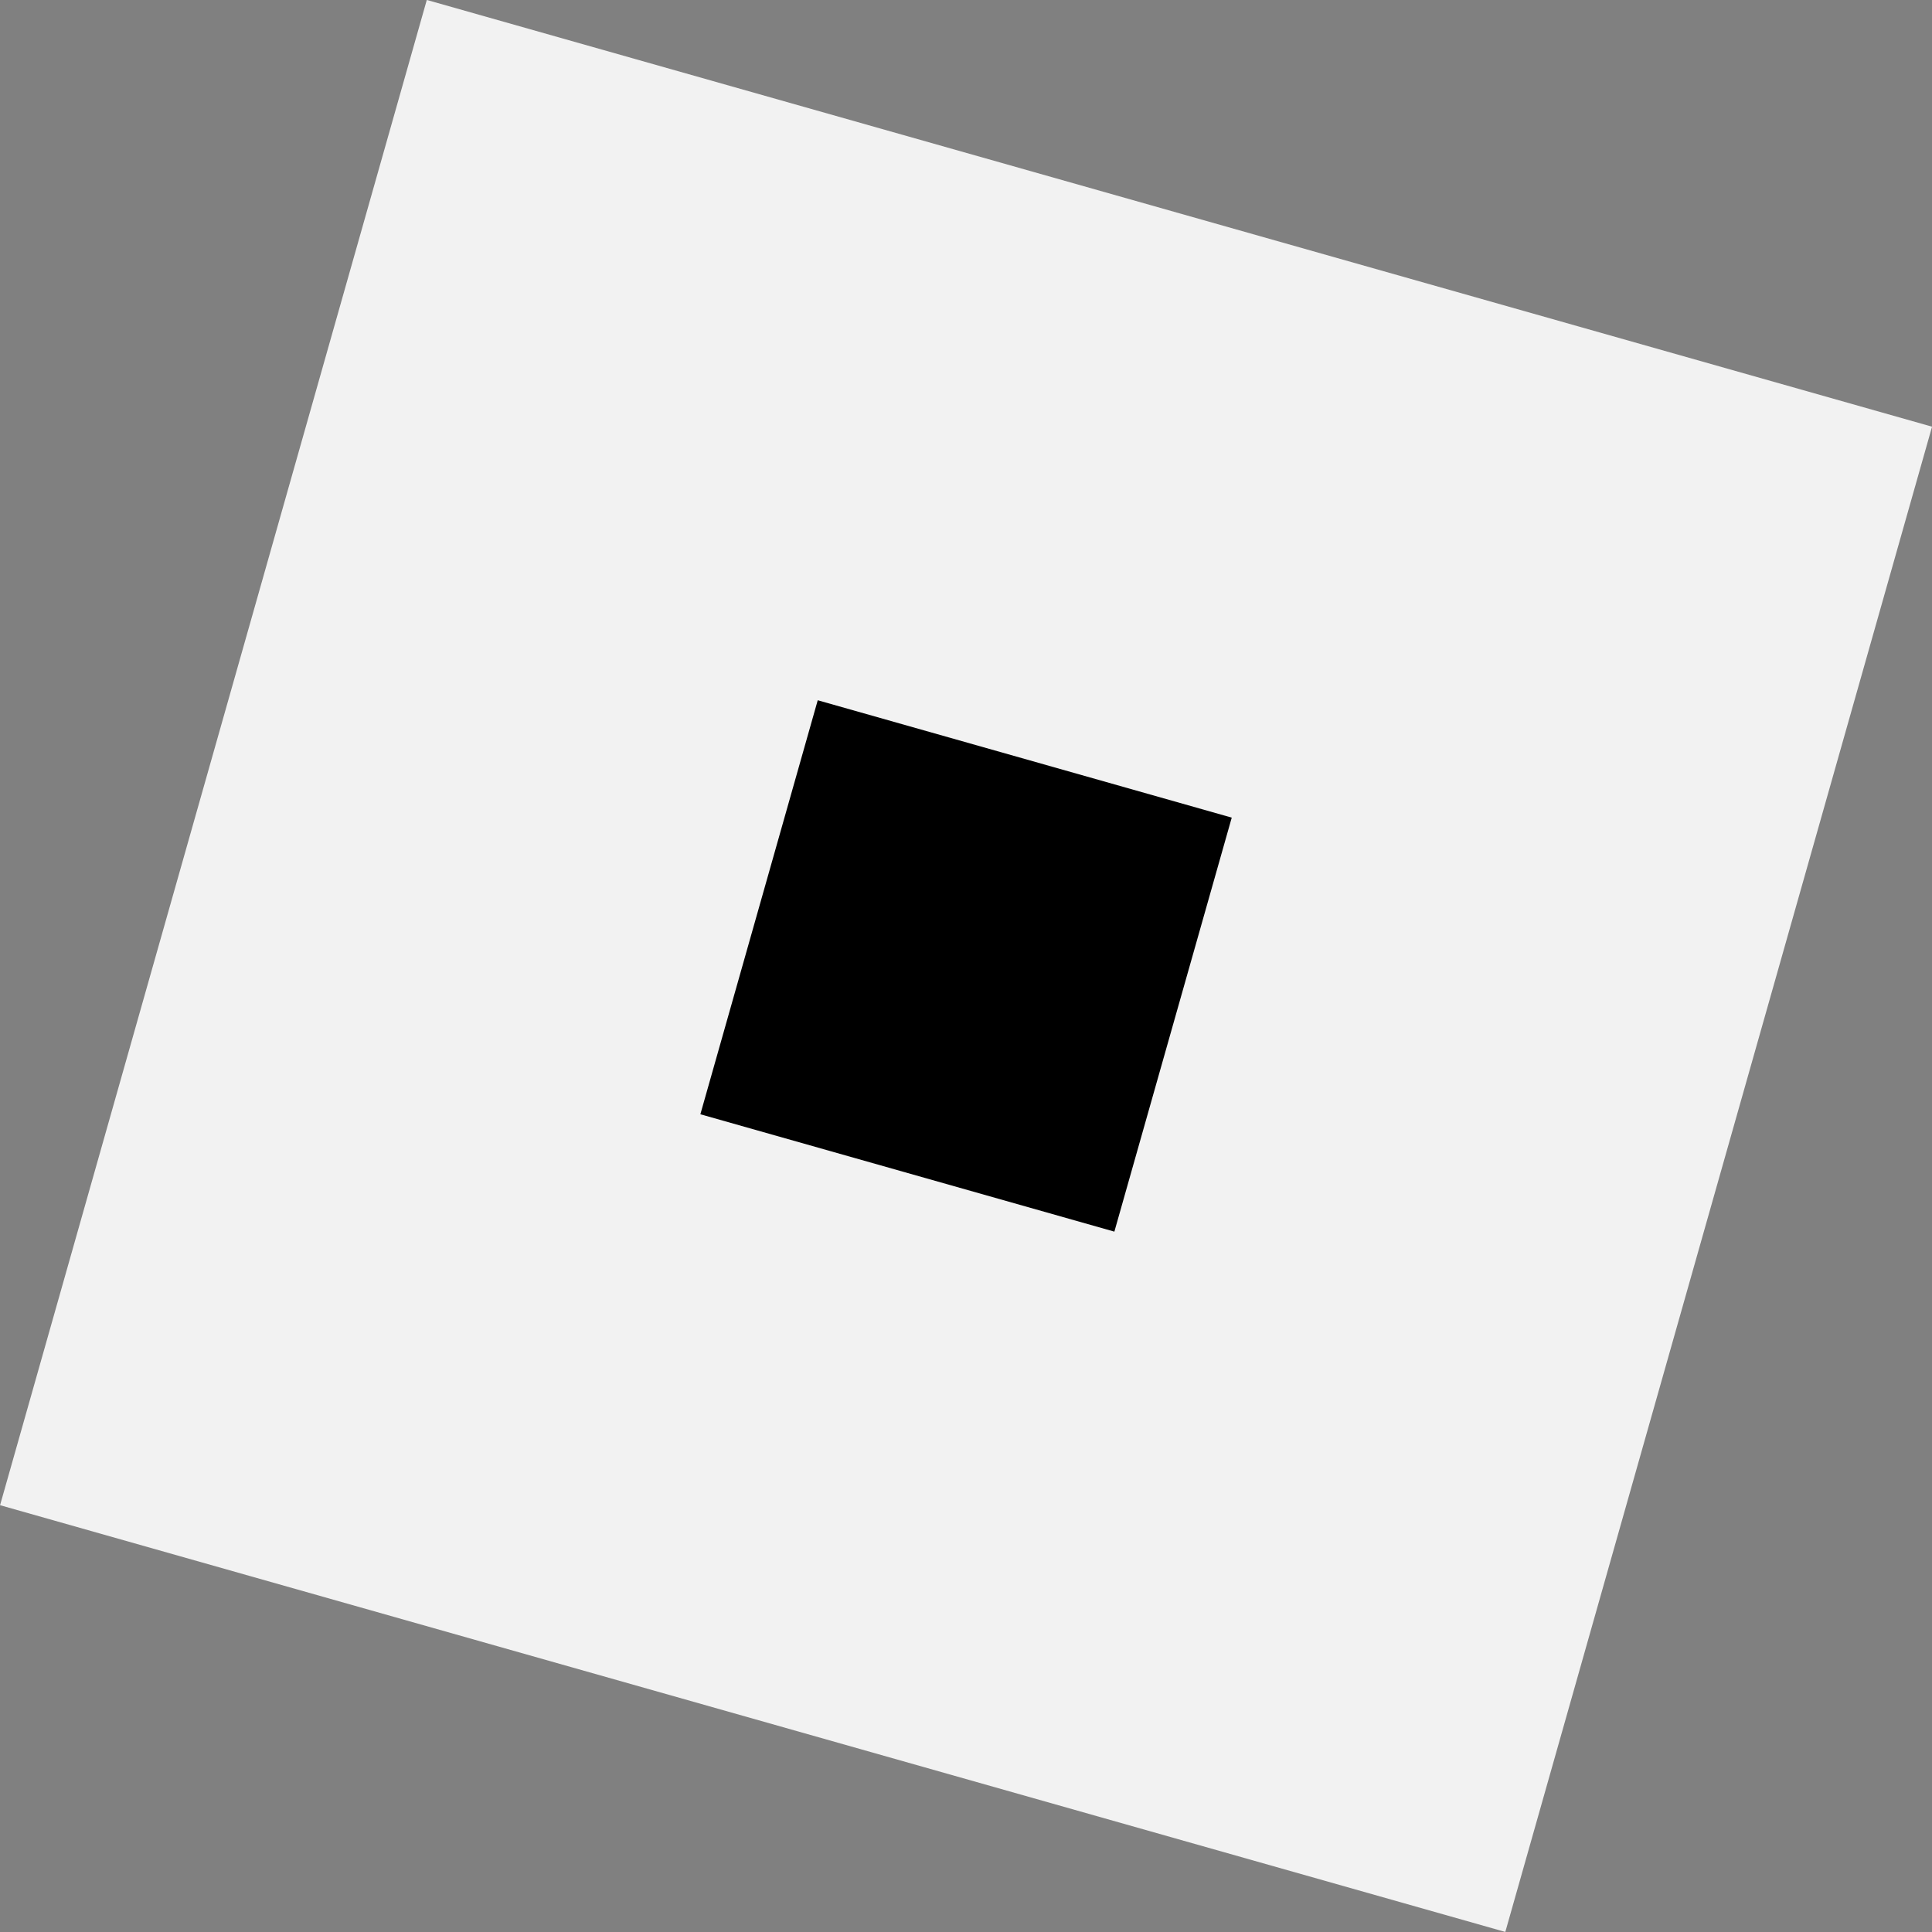
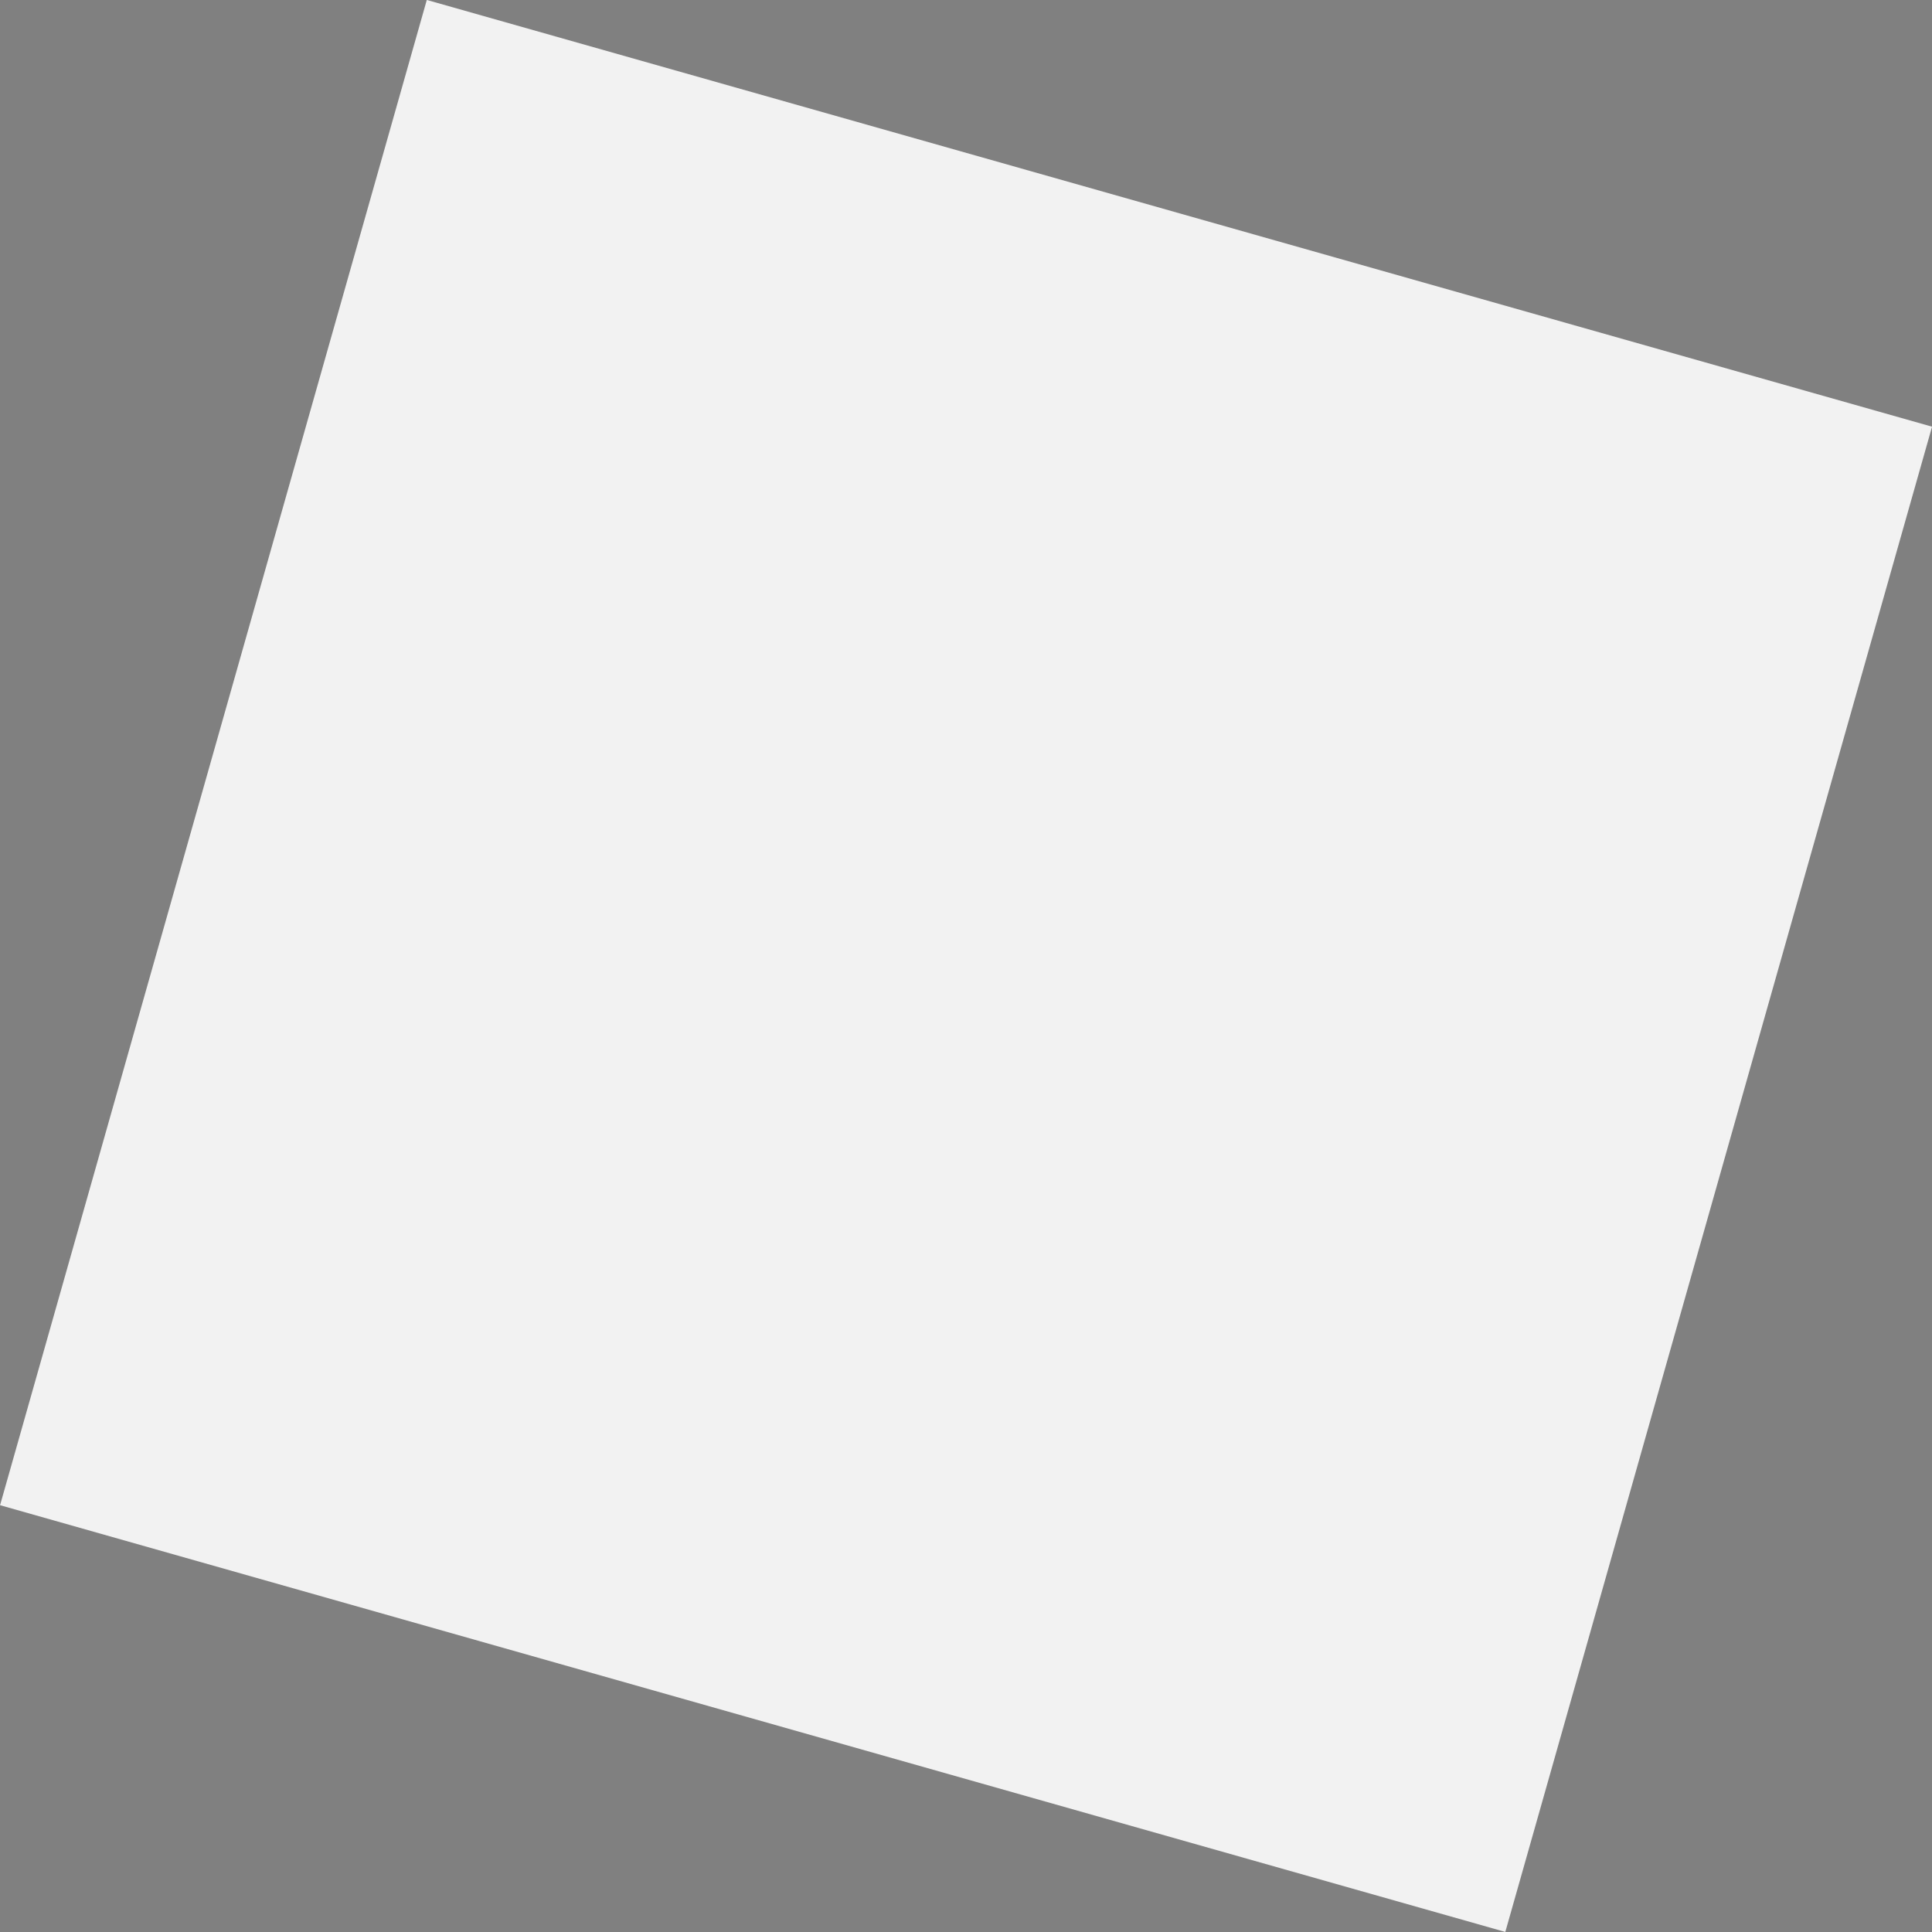
<svg xmlns="http://www.w3.org/2000/svg" data-name="Layer 1" fill="#000000" height="1572.5" preserveAspectRatio="xMidYMid meet" version="1" viewBox="213.7 213.8 1572.5 1572.5" width="1572.5" zoomAndPan="magnify">
  <rect x="213.7" y="213.8" width="1572.5" height="1572.5" fill="#808080" stroke="none" />
  <g id="change1_1">
    <path d="M363.279 363.279H1636.72V1636.72H363.279z" fill="#f2f2f2" transform="rotate(15.828 999.985 999.978)" />
  </g>
  <g id="change2_1">
-     <path d="M824.875 824.875H1175.126V1175.126H824.875z" fill="#000000" transform="rotate(15.828 999.985 999.978)" />
-   </g>
+     </g>
</svg>